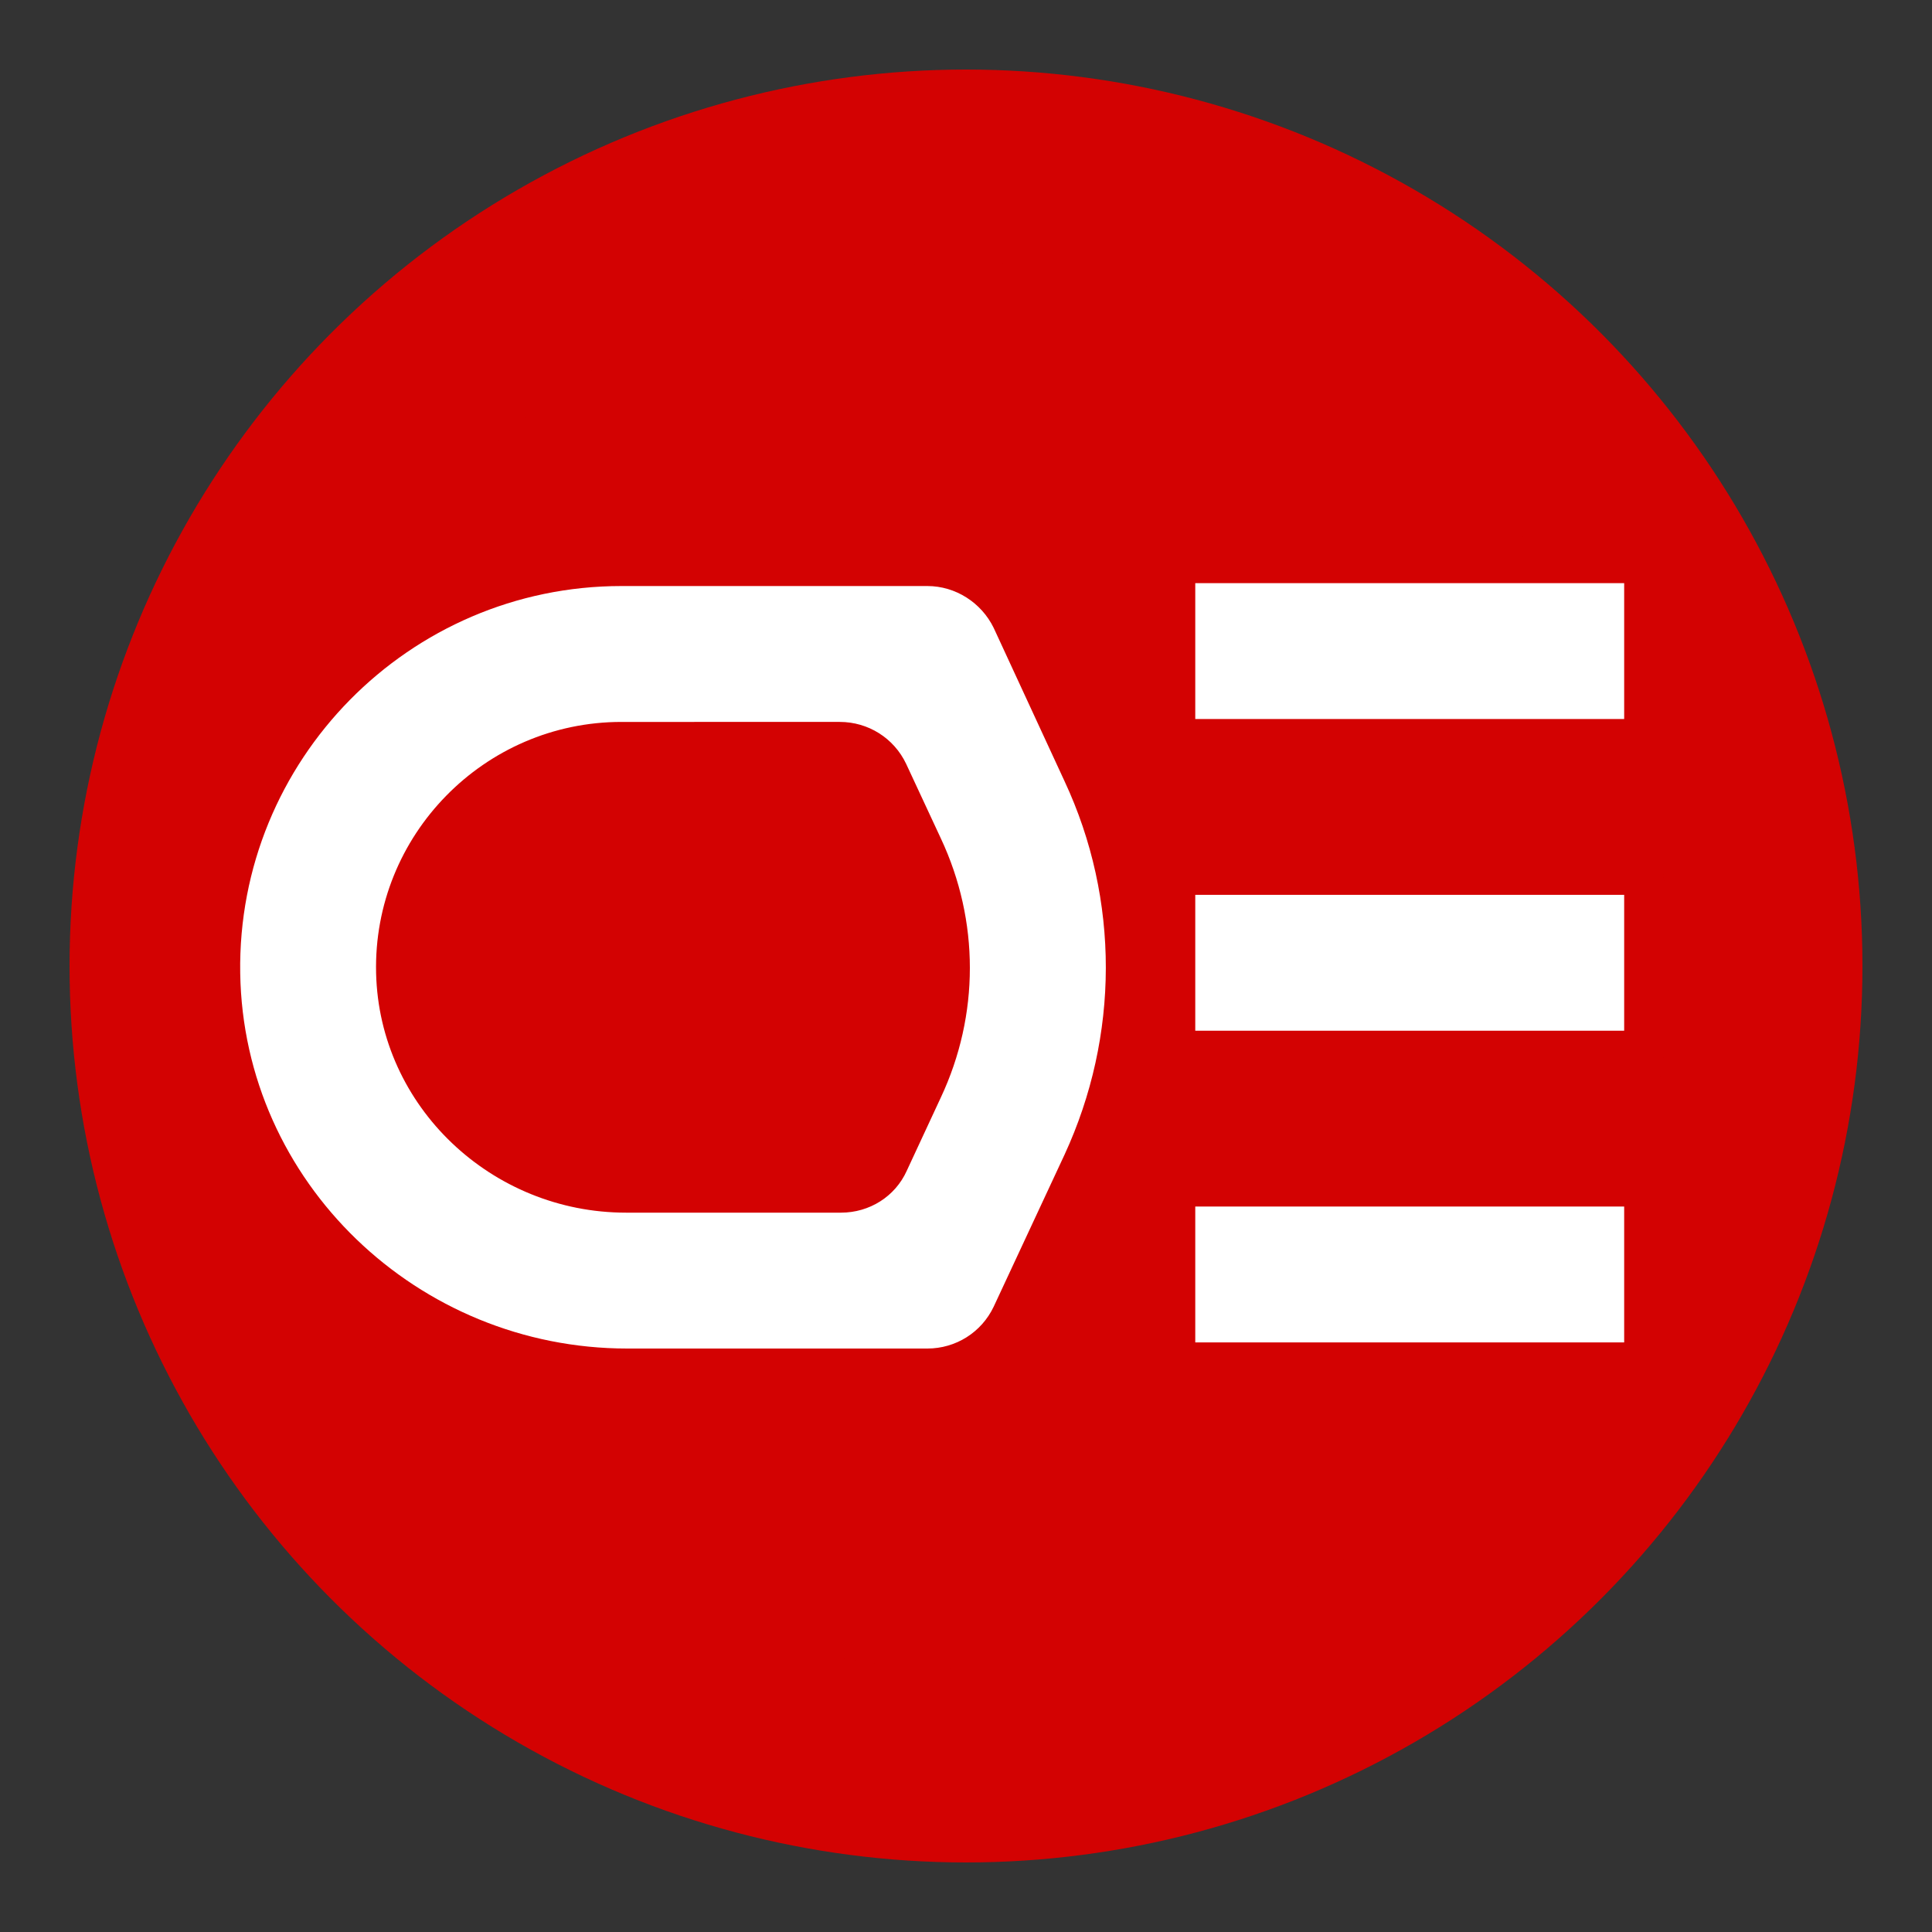
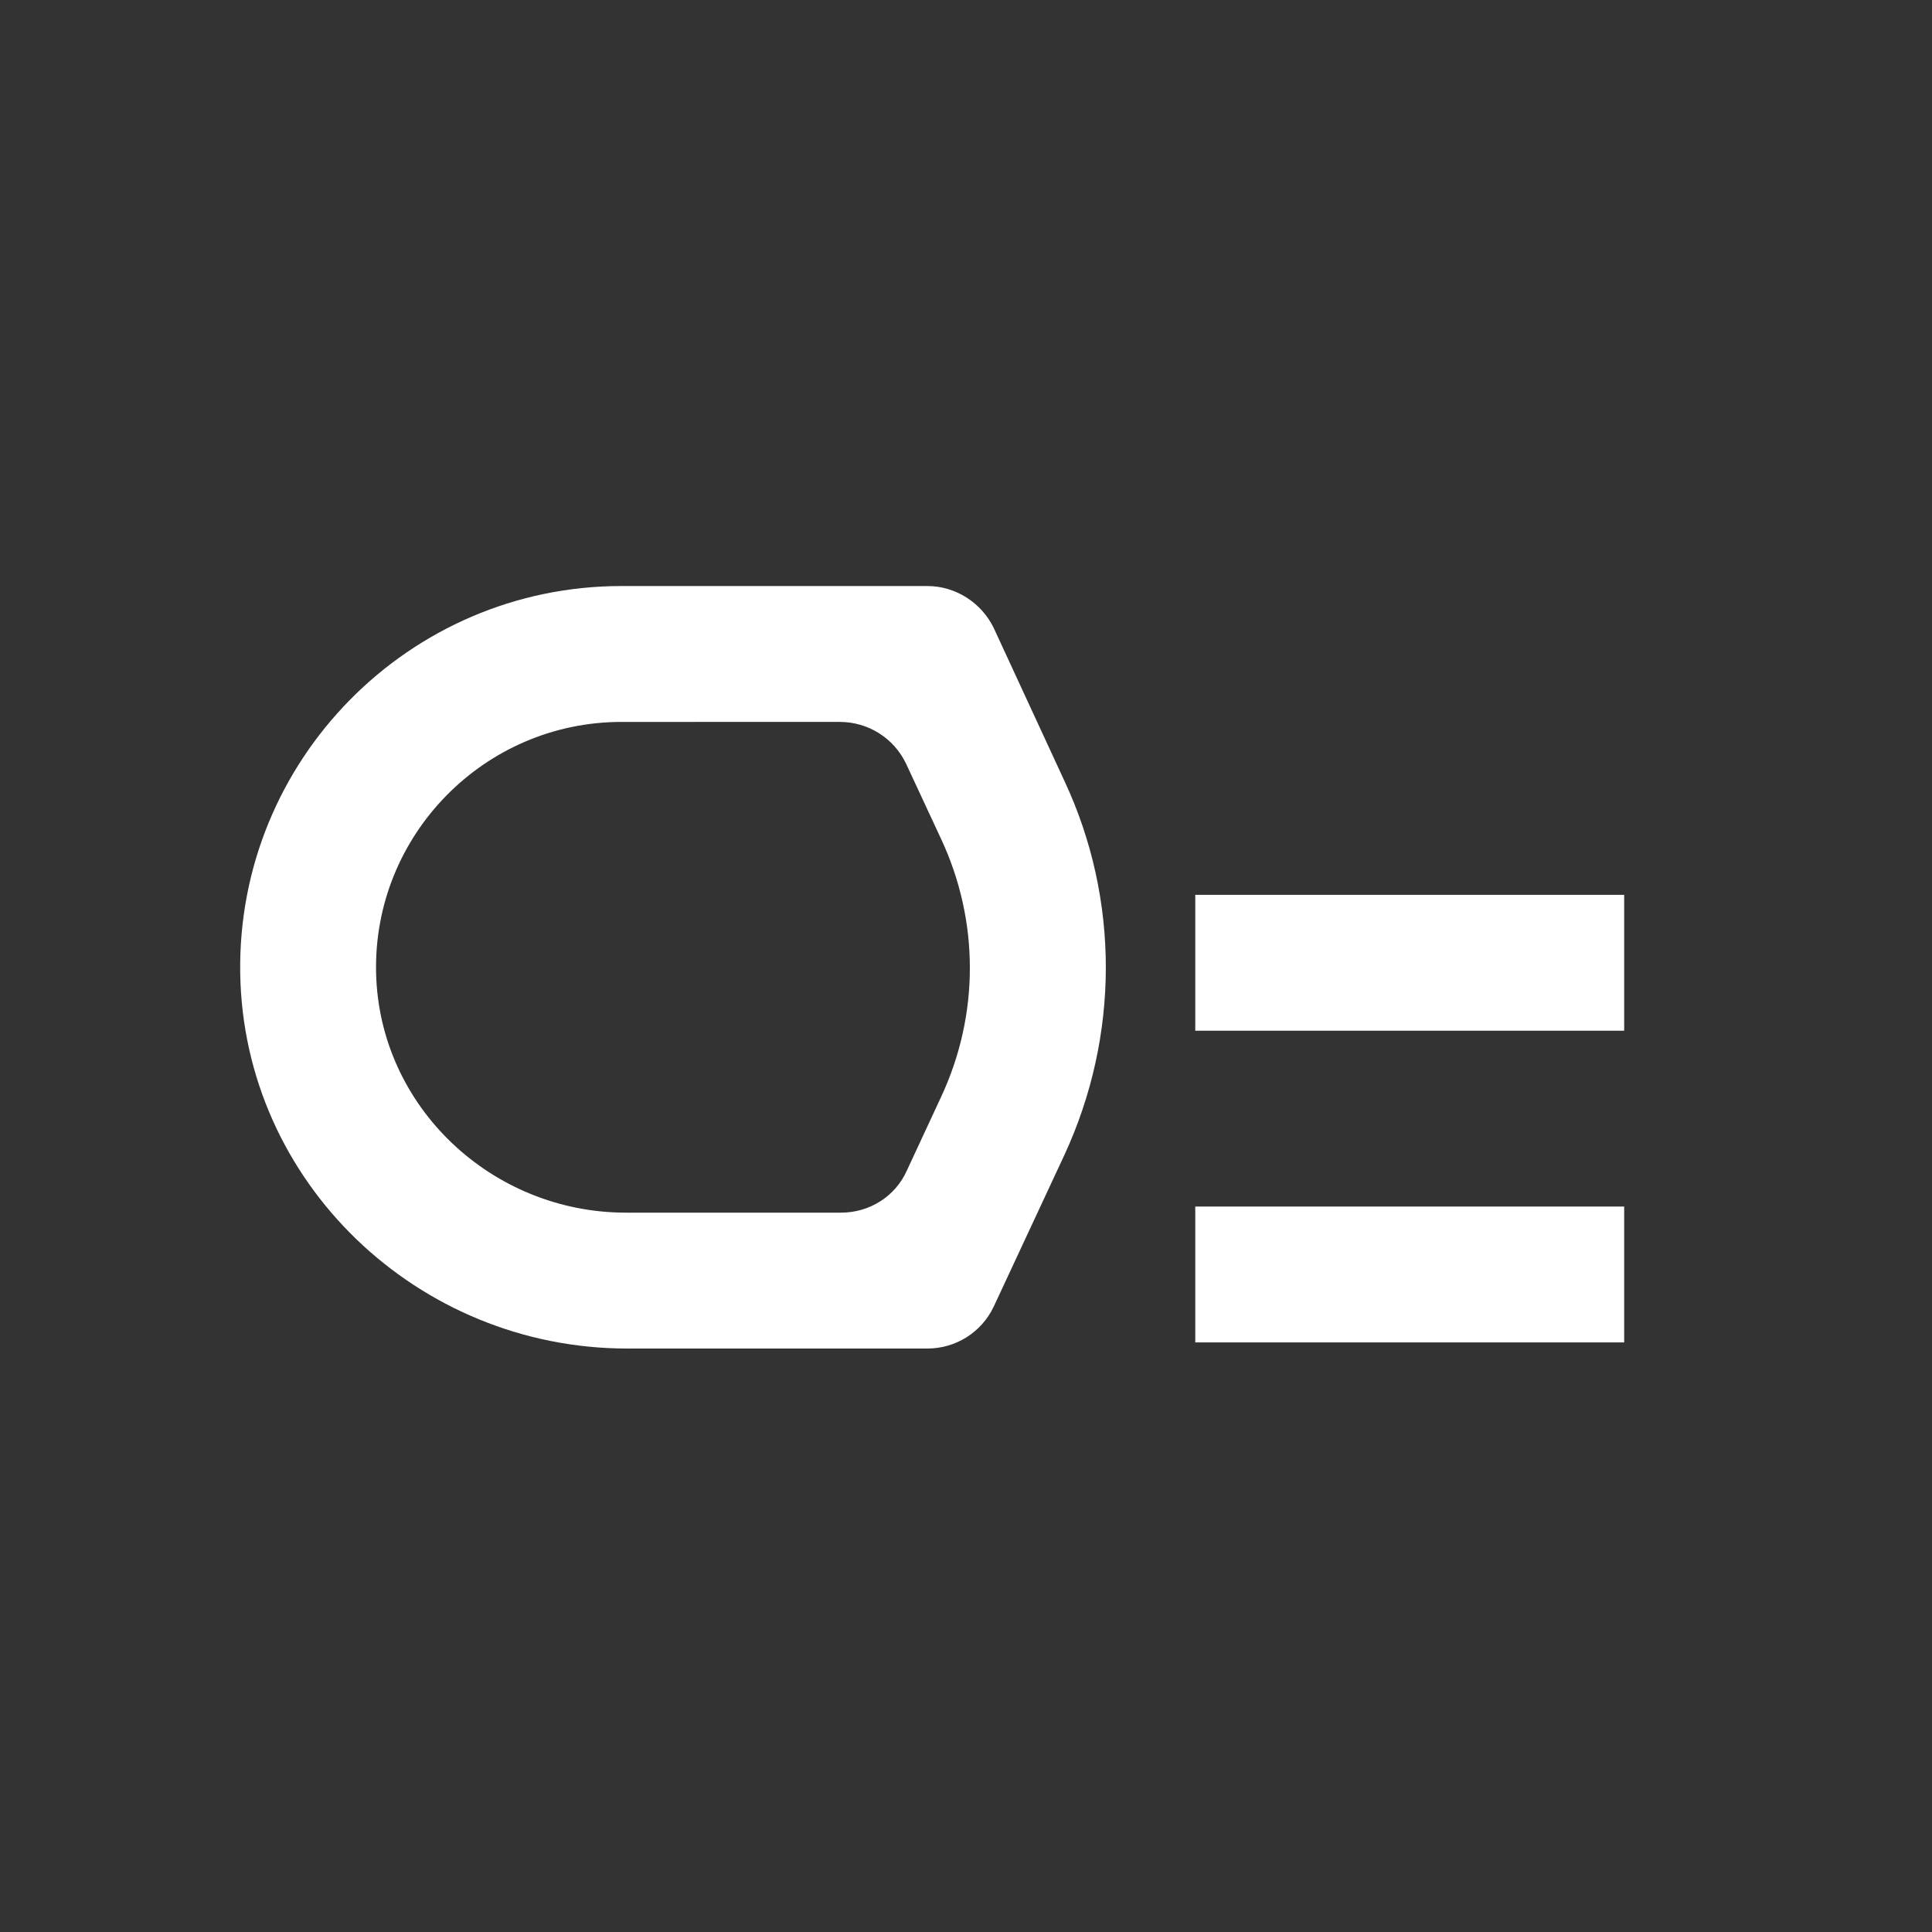
<svg xmlns="http://www.w3.org/2000/svg" version="1.1" id="Calque_1" x="0px" y="0px" viewBox="0 0 300 300" style="enable-background:new 0 0 300 300;" xml:space="preserve">
  <rect x="0" y="0" width="300" height="300" fill="#333333" stroke="none" />
  <style type="text/css">
	.st0{fill:#D30202;stroke:#D30202;stroke-width:30;stroke-miterlimit:10;}
	.st1{fill:#FFFFFF;}
	.st2{fill:none;stroke:#FFFFFF;stroke-width:21.098;stroke-miterlimit:10;}
</style>
-   <circle class="st0" cx="150" cy="150" r="124.2" />
  <g>
-     <path class="st1" d="M144,209.4H97.4c-32.5,0-59.6-25.8-60.1-58.3C36.8,118.1,63.5,91,96.5,91H144c4.4,0,8.4,2.6,10.3,6.5l11,23.8   c8.6,18.4,8.5,39.6,0,58l-11,23.6C152.4,206.9,148.4,209.4,144,209.4z M96.5,112.1c-21.3,0-38.6,17.6-38.1,39   c0.5,20.8,18,37.2,38.8,37.2h33.4c4.4,0,8.4-2.5,10.2-6.5l5.3-11.4c6-12.8,6-27.4,0-40.2l-5.4-11.6c-1.9-4-5.9-6.5-10.3-6.5H96.5z" />
+     <path class="st1" d="M144,209.4H97.4c-32.5,0-59.6-25.8-60.1-58.3C36.8,118.1,63.5,91,96.5,91H144c4.4,0,8.4,2.6,10.3,6.5l11,23.8   c8.6,18.4,8.5,39.6,0,58l-11,23.6C152.4,206.9,148.4,209.4,144,209.4z M96.5,112.1c-21.3,0-38.6,17.6-38.1,39   c0.5,20.8,18,37.2,38.8,37.2h33.4c4.4,0,8.4-2.5,10.2-6.5l5.3-11.4c6-12.8,6-27.4,0-40.2l-5.4-11.6c-1.9-4-5.9-6.5-10.3-6.5z" />
  </g>
-   <line class="st2" x1="185.6" y1="101.1" x2="252.2" y2="101.1" />
  <line class="st2" x1="185.6" y1="149.5" x2="252.2" y2="149.5" />
  <line class="st2" x1="185.6" y1="197.9" x2="252.2" y2="197.9" />
</svg>